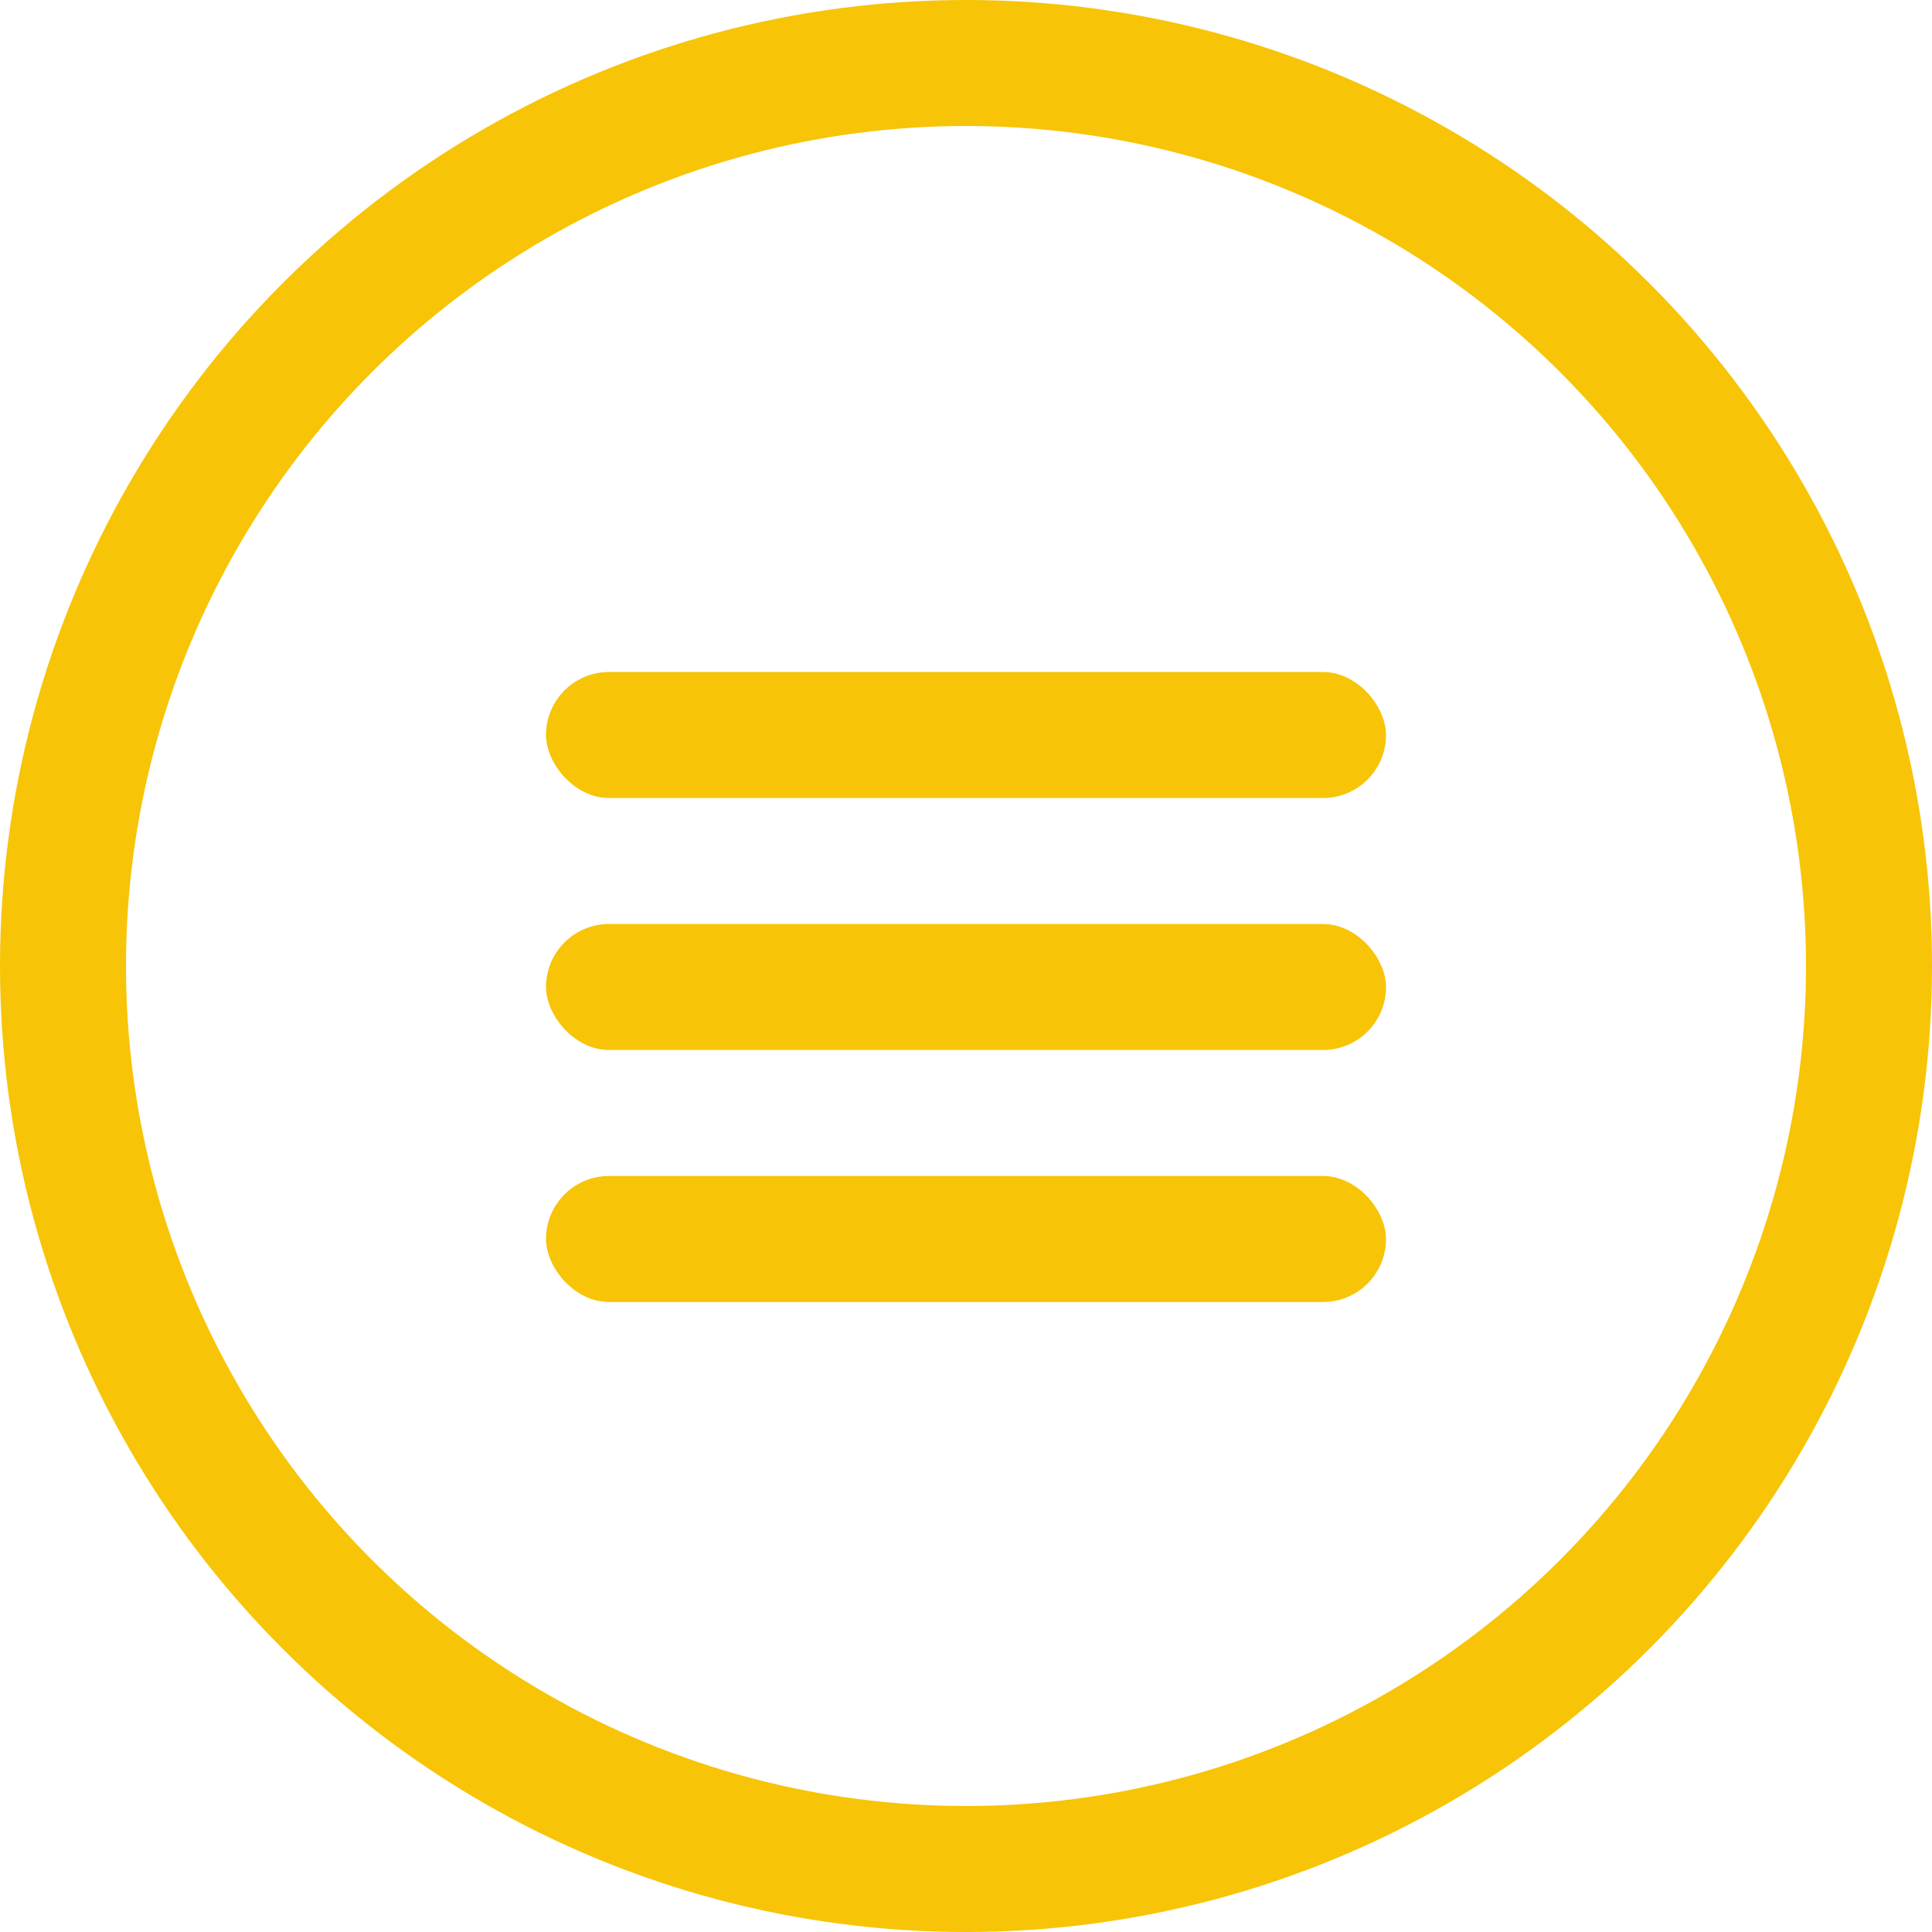
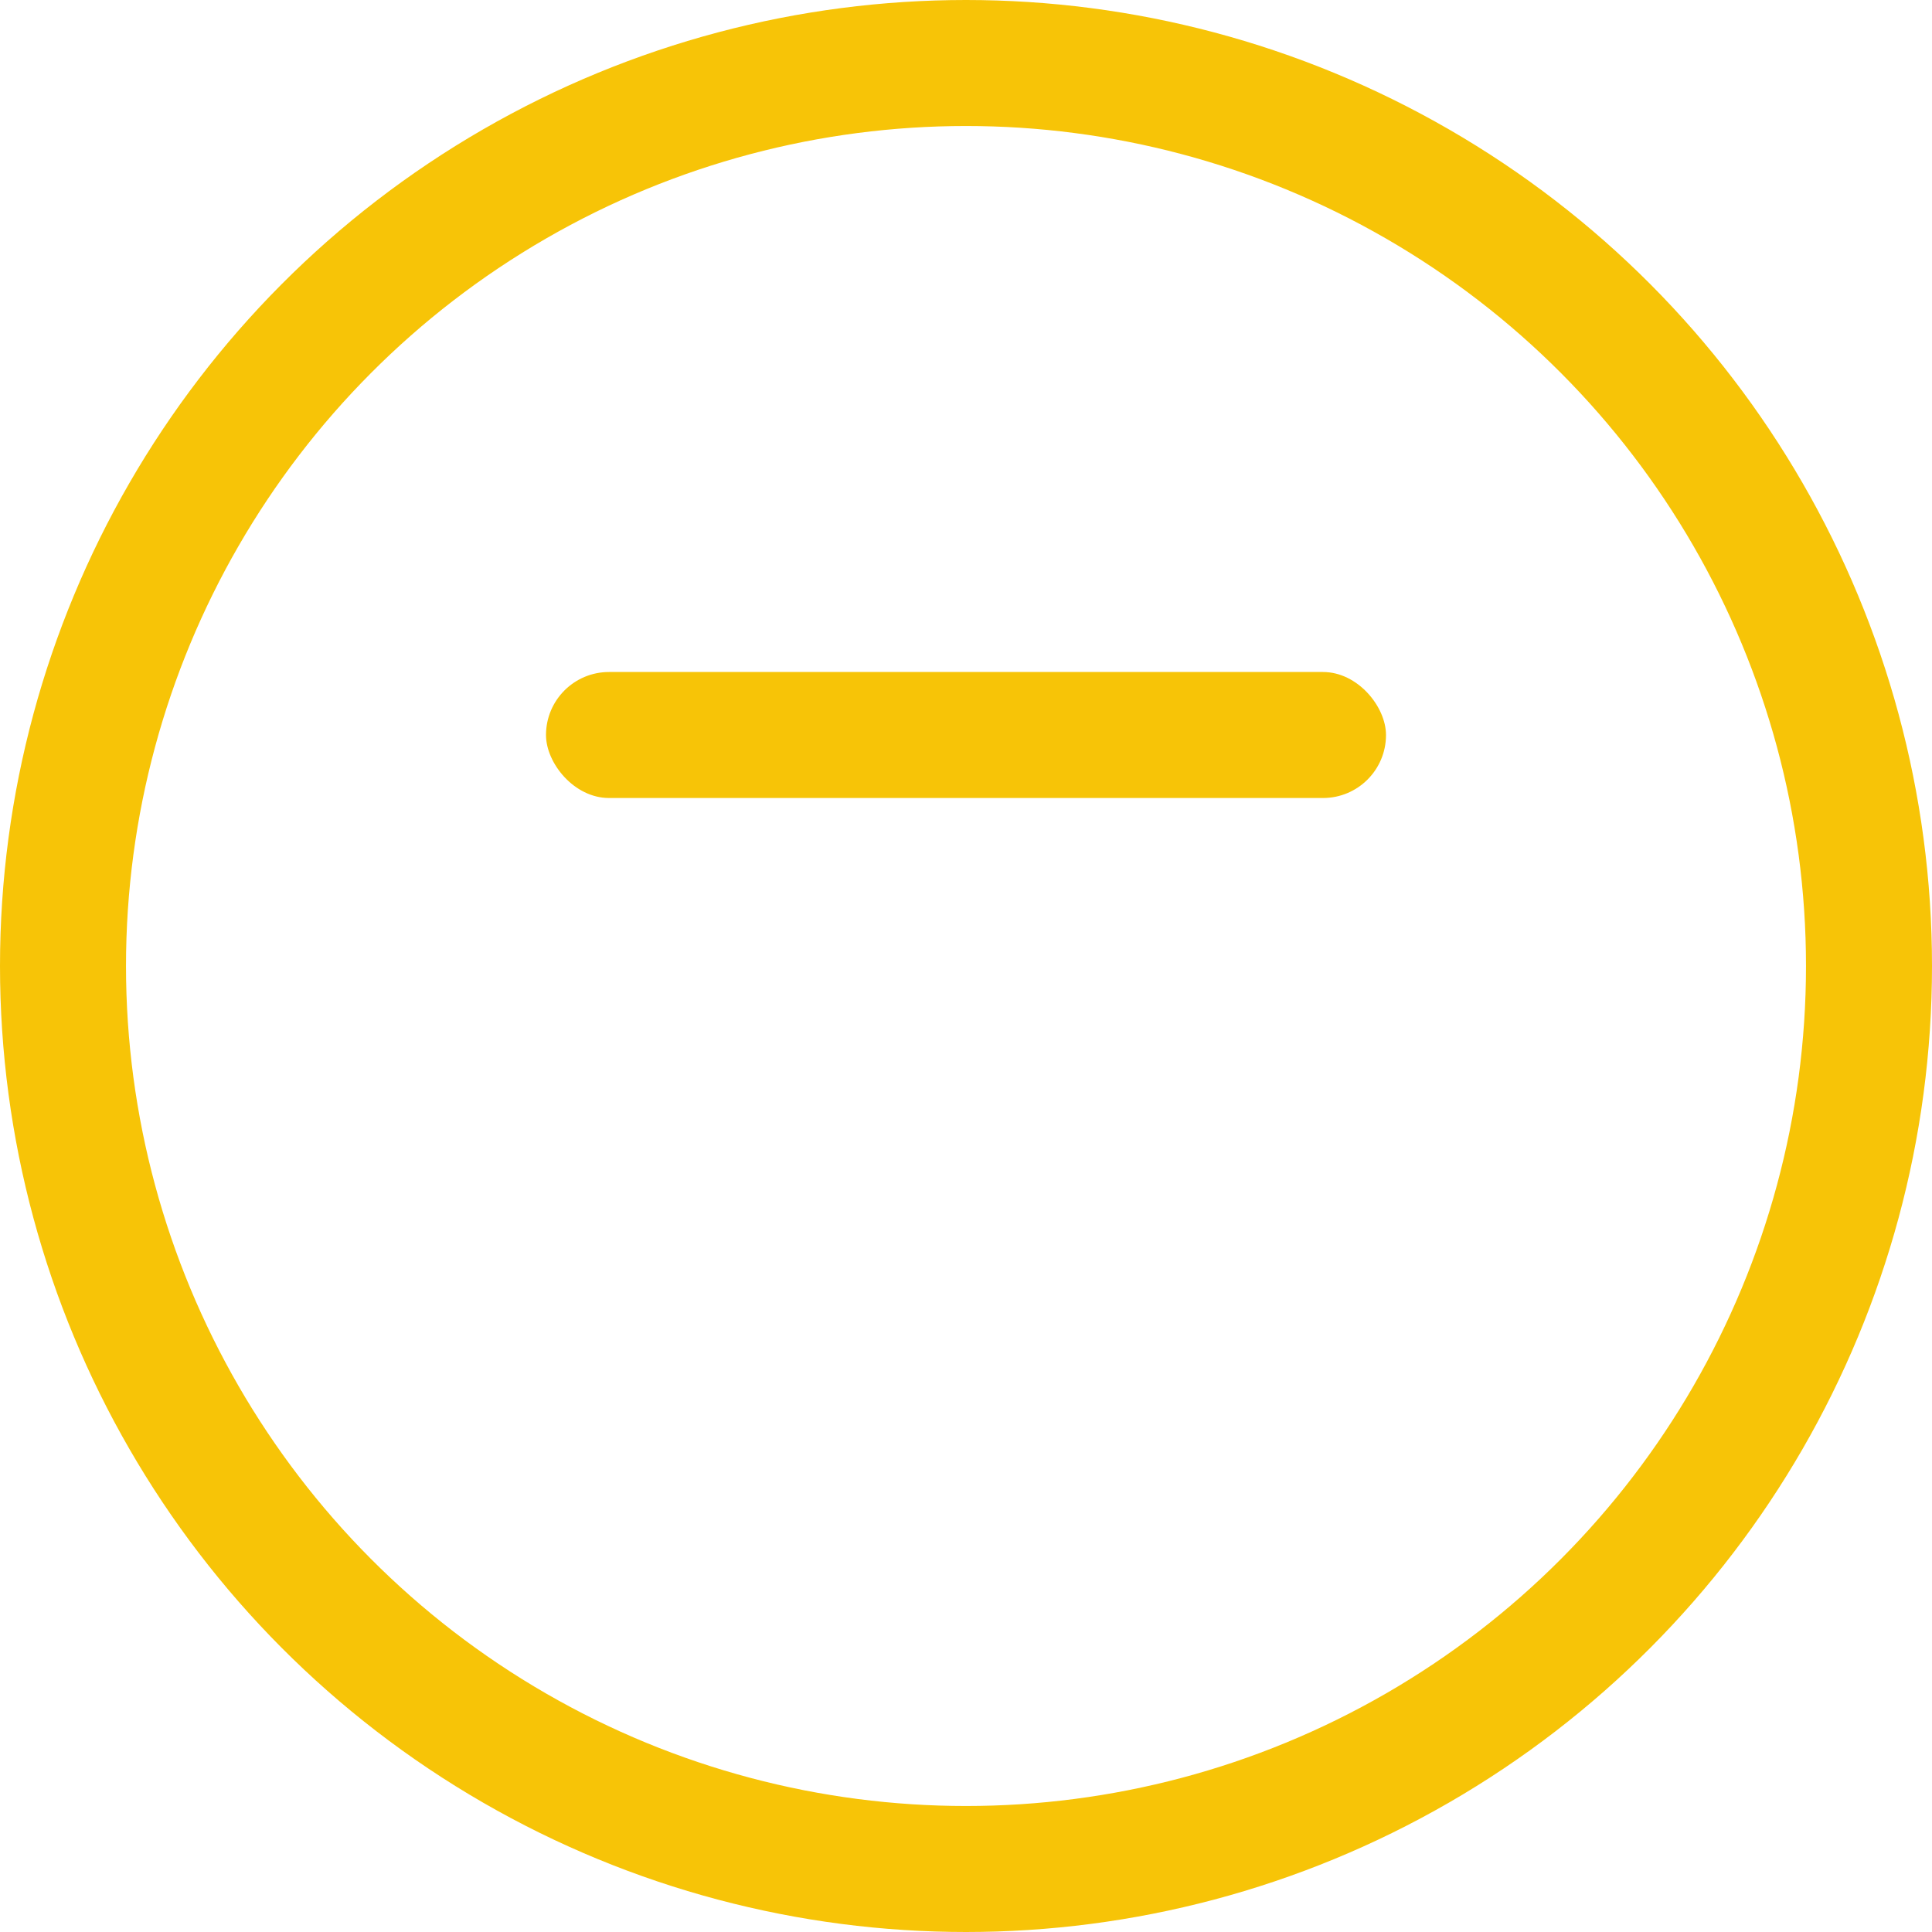
<svg xmlns="http://www.w3.org/2000/svg" width="46px" height="46px" viewBox="0 0 46 46" version="1.1">
  <title>menu</title>
  <desc>Created with Sketch.</desc>
  <g id="draft5" stroke="none" stroke-width="1" fill="none" fill-rule="evenodd">
    <g id="home" transform="translate(-1342, -1198)">
      <g id="menu" transform="translate(1342, 1198)">
        <circle id="Oval-2" stroke="#F7C407" stroke-width="3" cx="23" cy="23" r="21.5" />
        <rect id="Rectangle-3" fill="#F7C407" x="13" y="16" width="20" height="3" rx="1.5" />
-         <rect id="Rectangle-3" fill="#F7C407" x="13" y="22" width="20" height="3" rx="1.5" />
-         <rect id="Rectangle-3" fill="#F7C407" x="13" y="28" width="20" height="3" rx="1.5" />
      </g>
    </g>
  </g>
</svg>